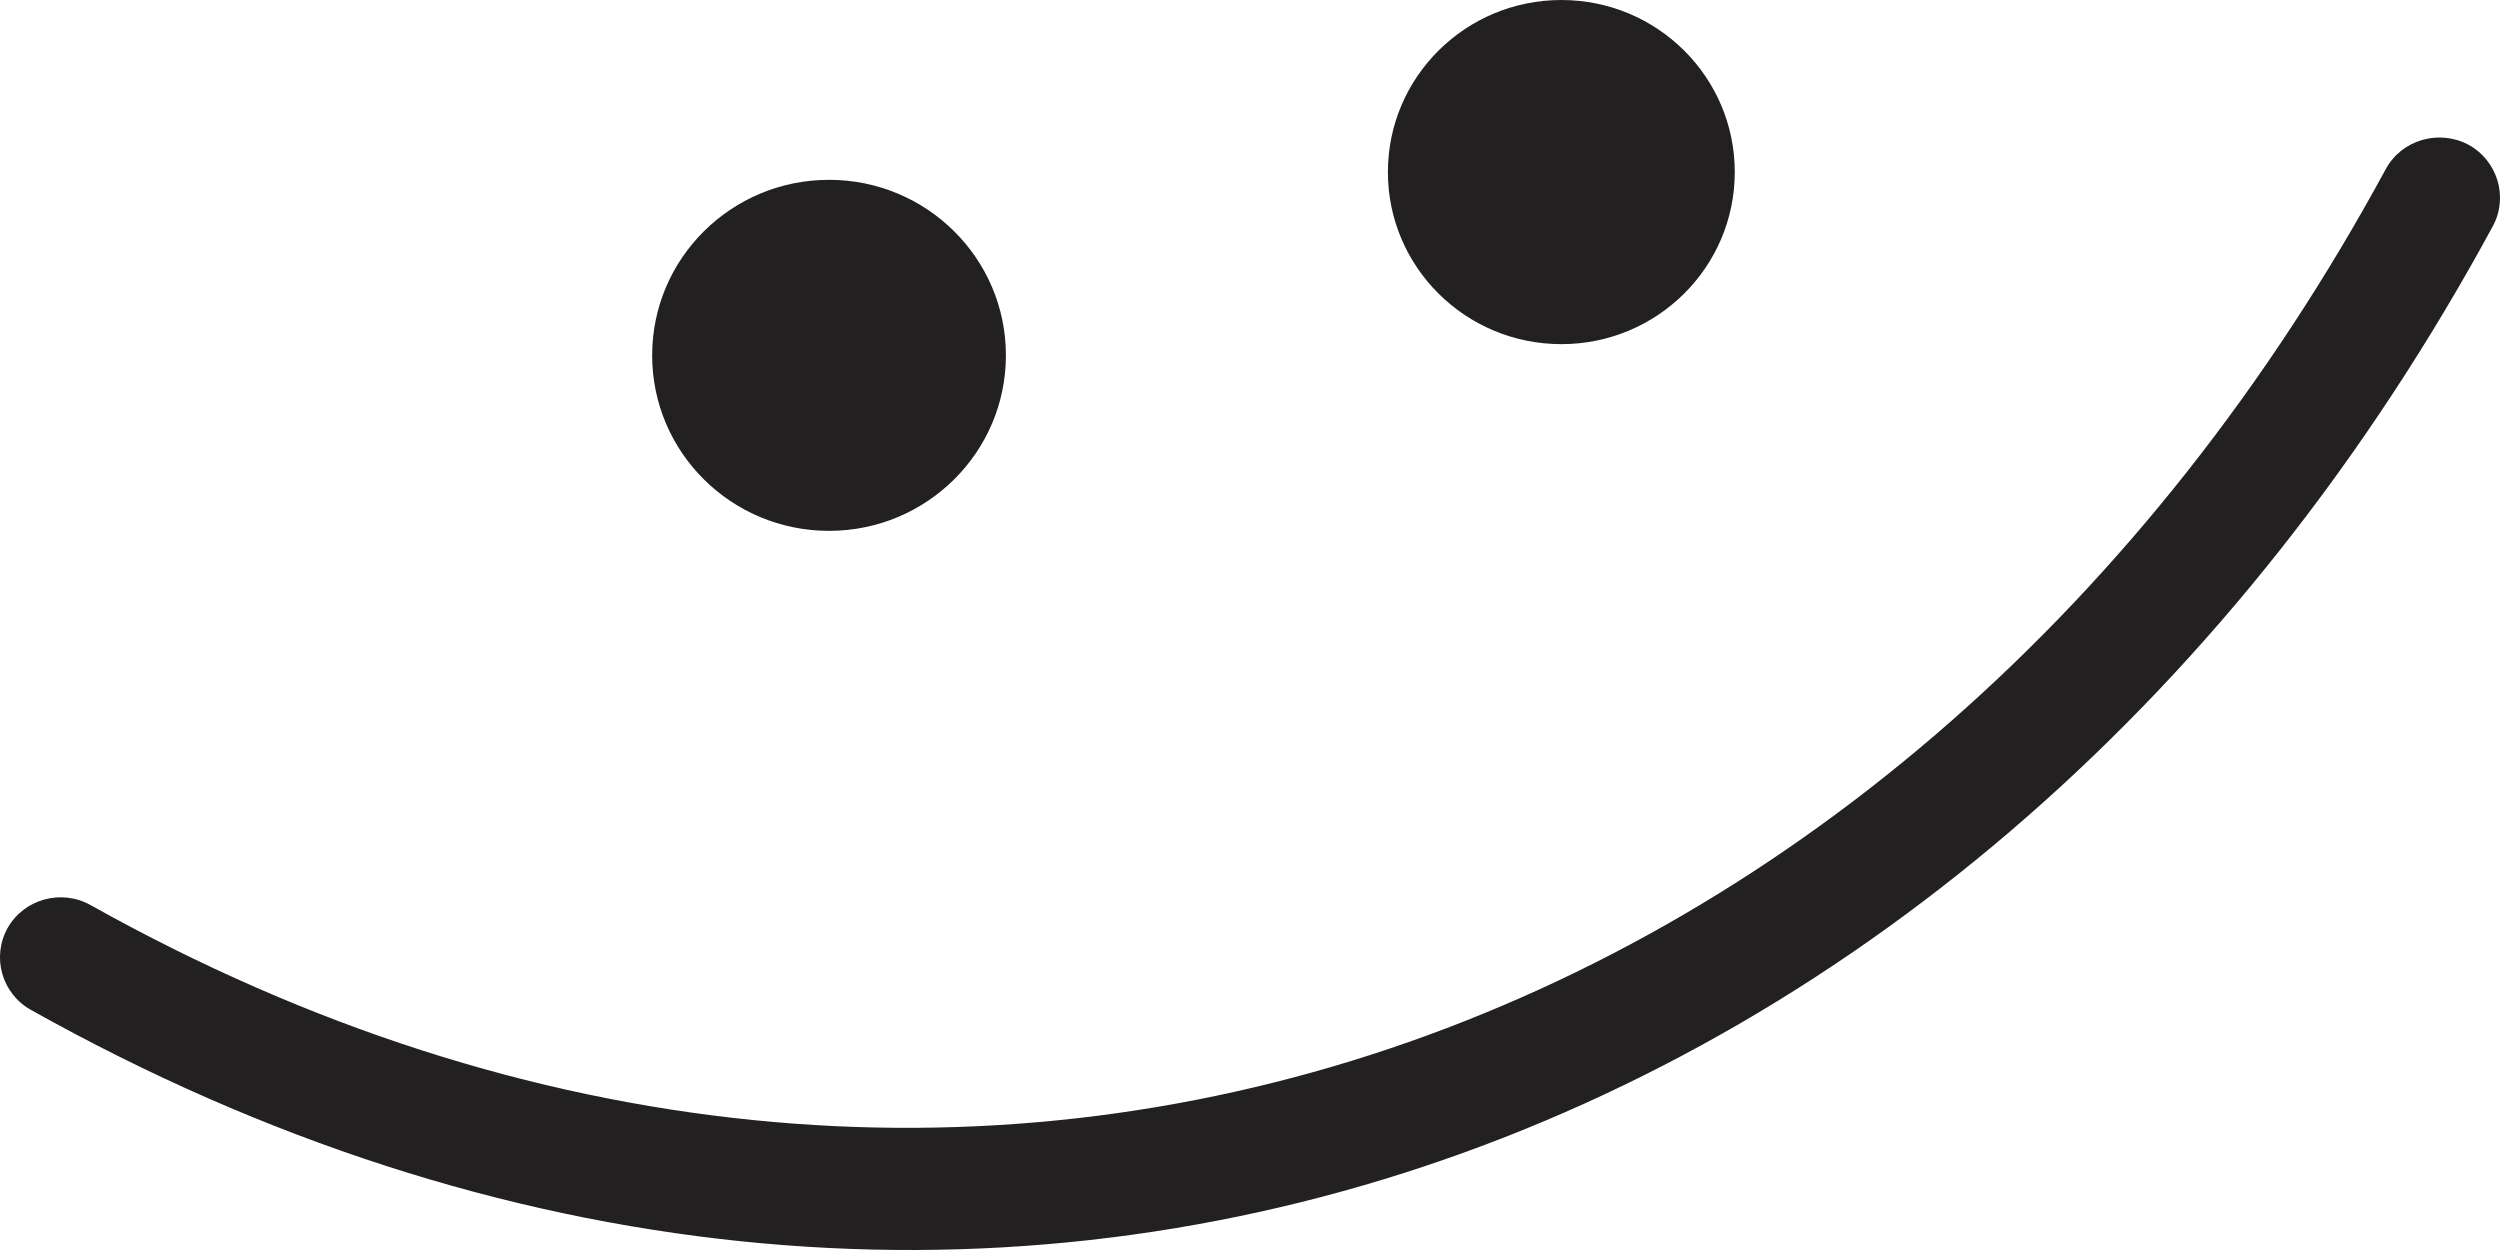
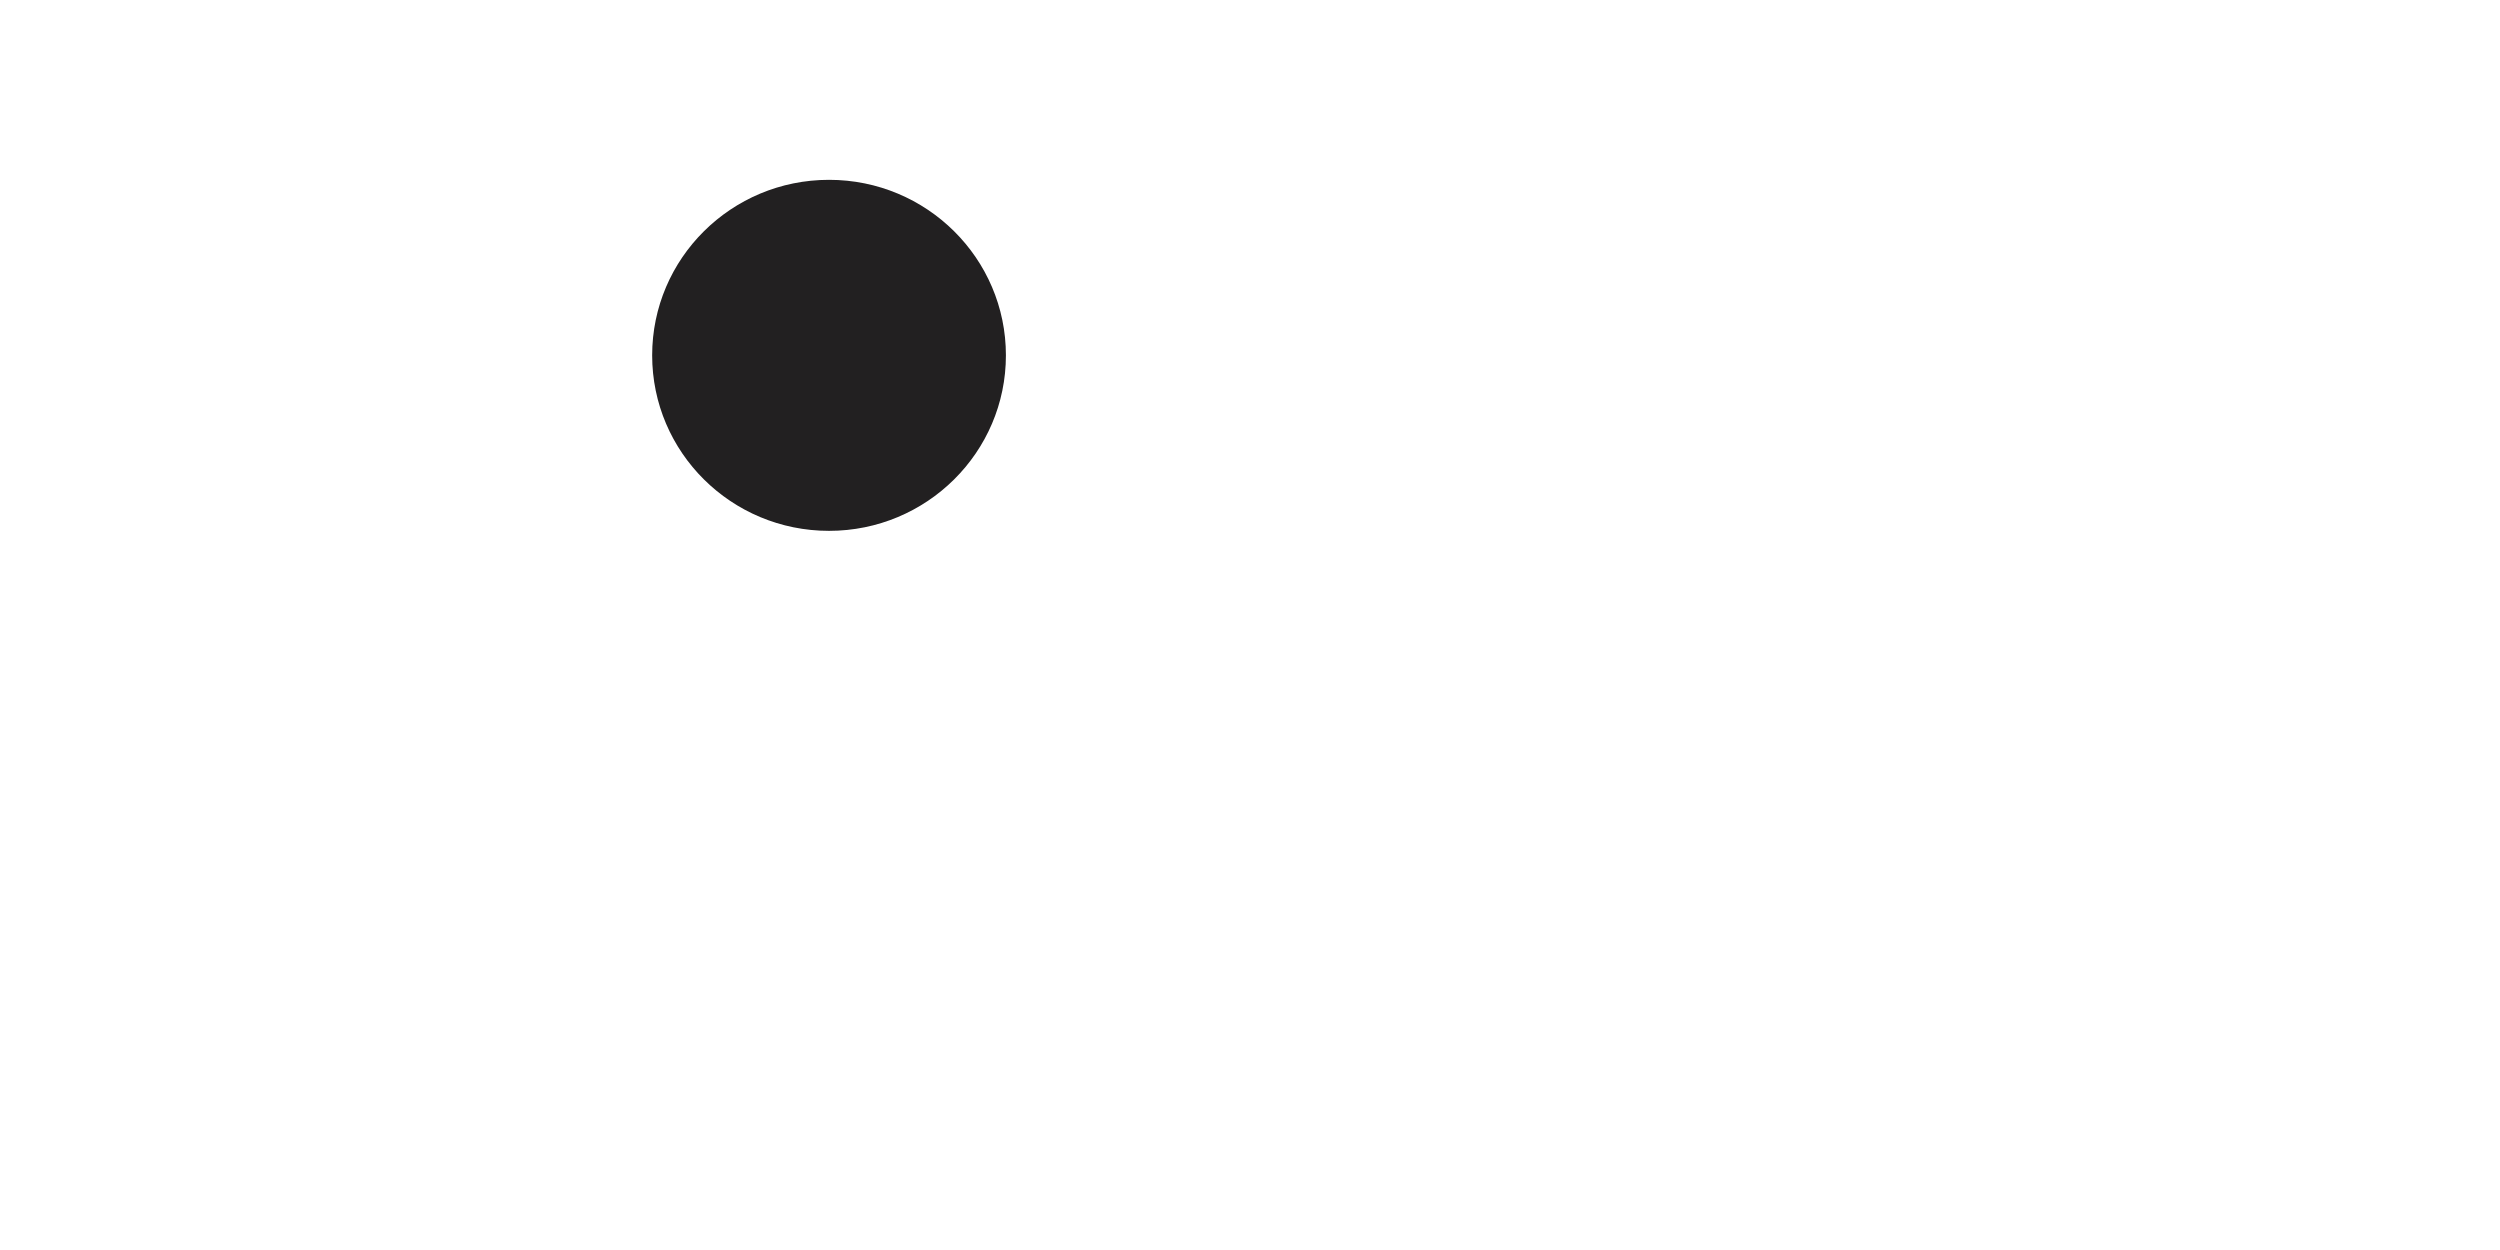
<svg xmlns="http://www.w3.org/2000/svg" preserveAspectRatio="none" width="100%" height="100%" overflow="visible" style="display: block;" viewBox="0 0 44 22" fill="none">
  <g id="Smiley Face">
-     <path fill-rule="evenodd" clip-rule="evenodd" d="M41.99 2.975C33.666 18.332 17.038 24.576 1.595 15.93C1.08 15.642 0.428 15.822 0.138 16.326C-0.152 16.838 0.029 17.486 0.544 17.774C17.097 27.05 34.95 20.437 43.873 3.982C44.152 3.469 43.957 2.822 43.437 2.543C42.918 2.273 42.269 2.462 41.99 2.975Z" fill="#222021" />
    <path d="M14.591 9.343C16.31 9.343 17.704 7.96 17.704 6.254C17.704 4.548 16.31 3.165 14.591 3.165C12.871 3.165 11.478 4.548 11.478 6.254C11.478 7.96 12.871 9.343 14.591 9.343Z" fill="#222021" />
-     <path d="M27.48 6.057C29.166 6.057 30.532 4.701 30.532 3.029C30.532 1.356 29.166 0 27.48 0C25.794 0 24.427 1.356 24.427 3.029C24.427 4.701 25.794 6.057 27.48 6.057Z" fill="#222021" />
  </g>
</svg>